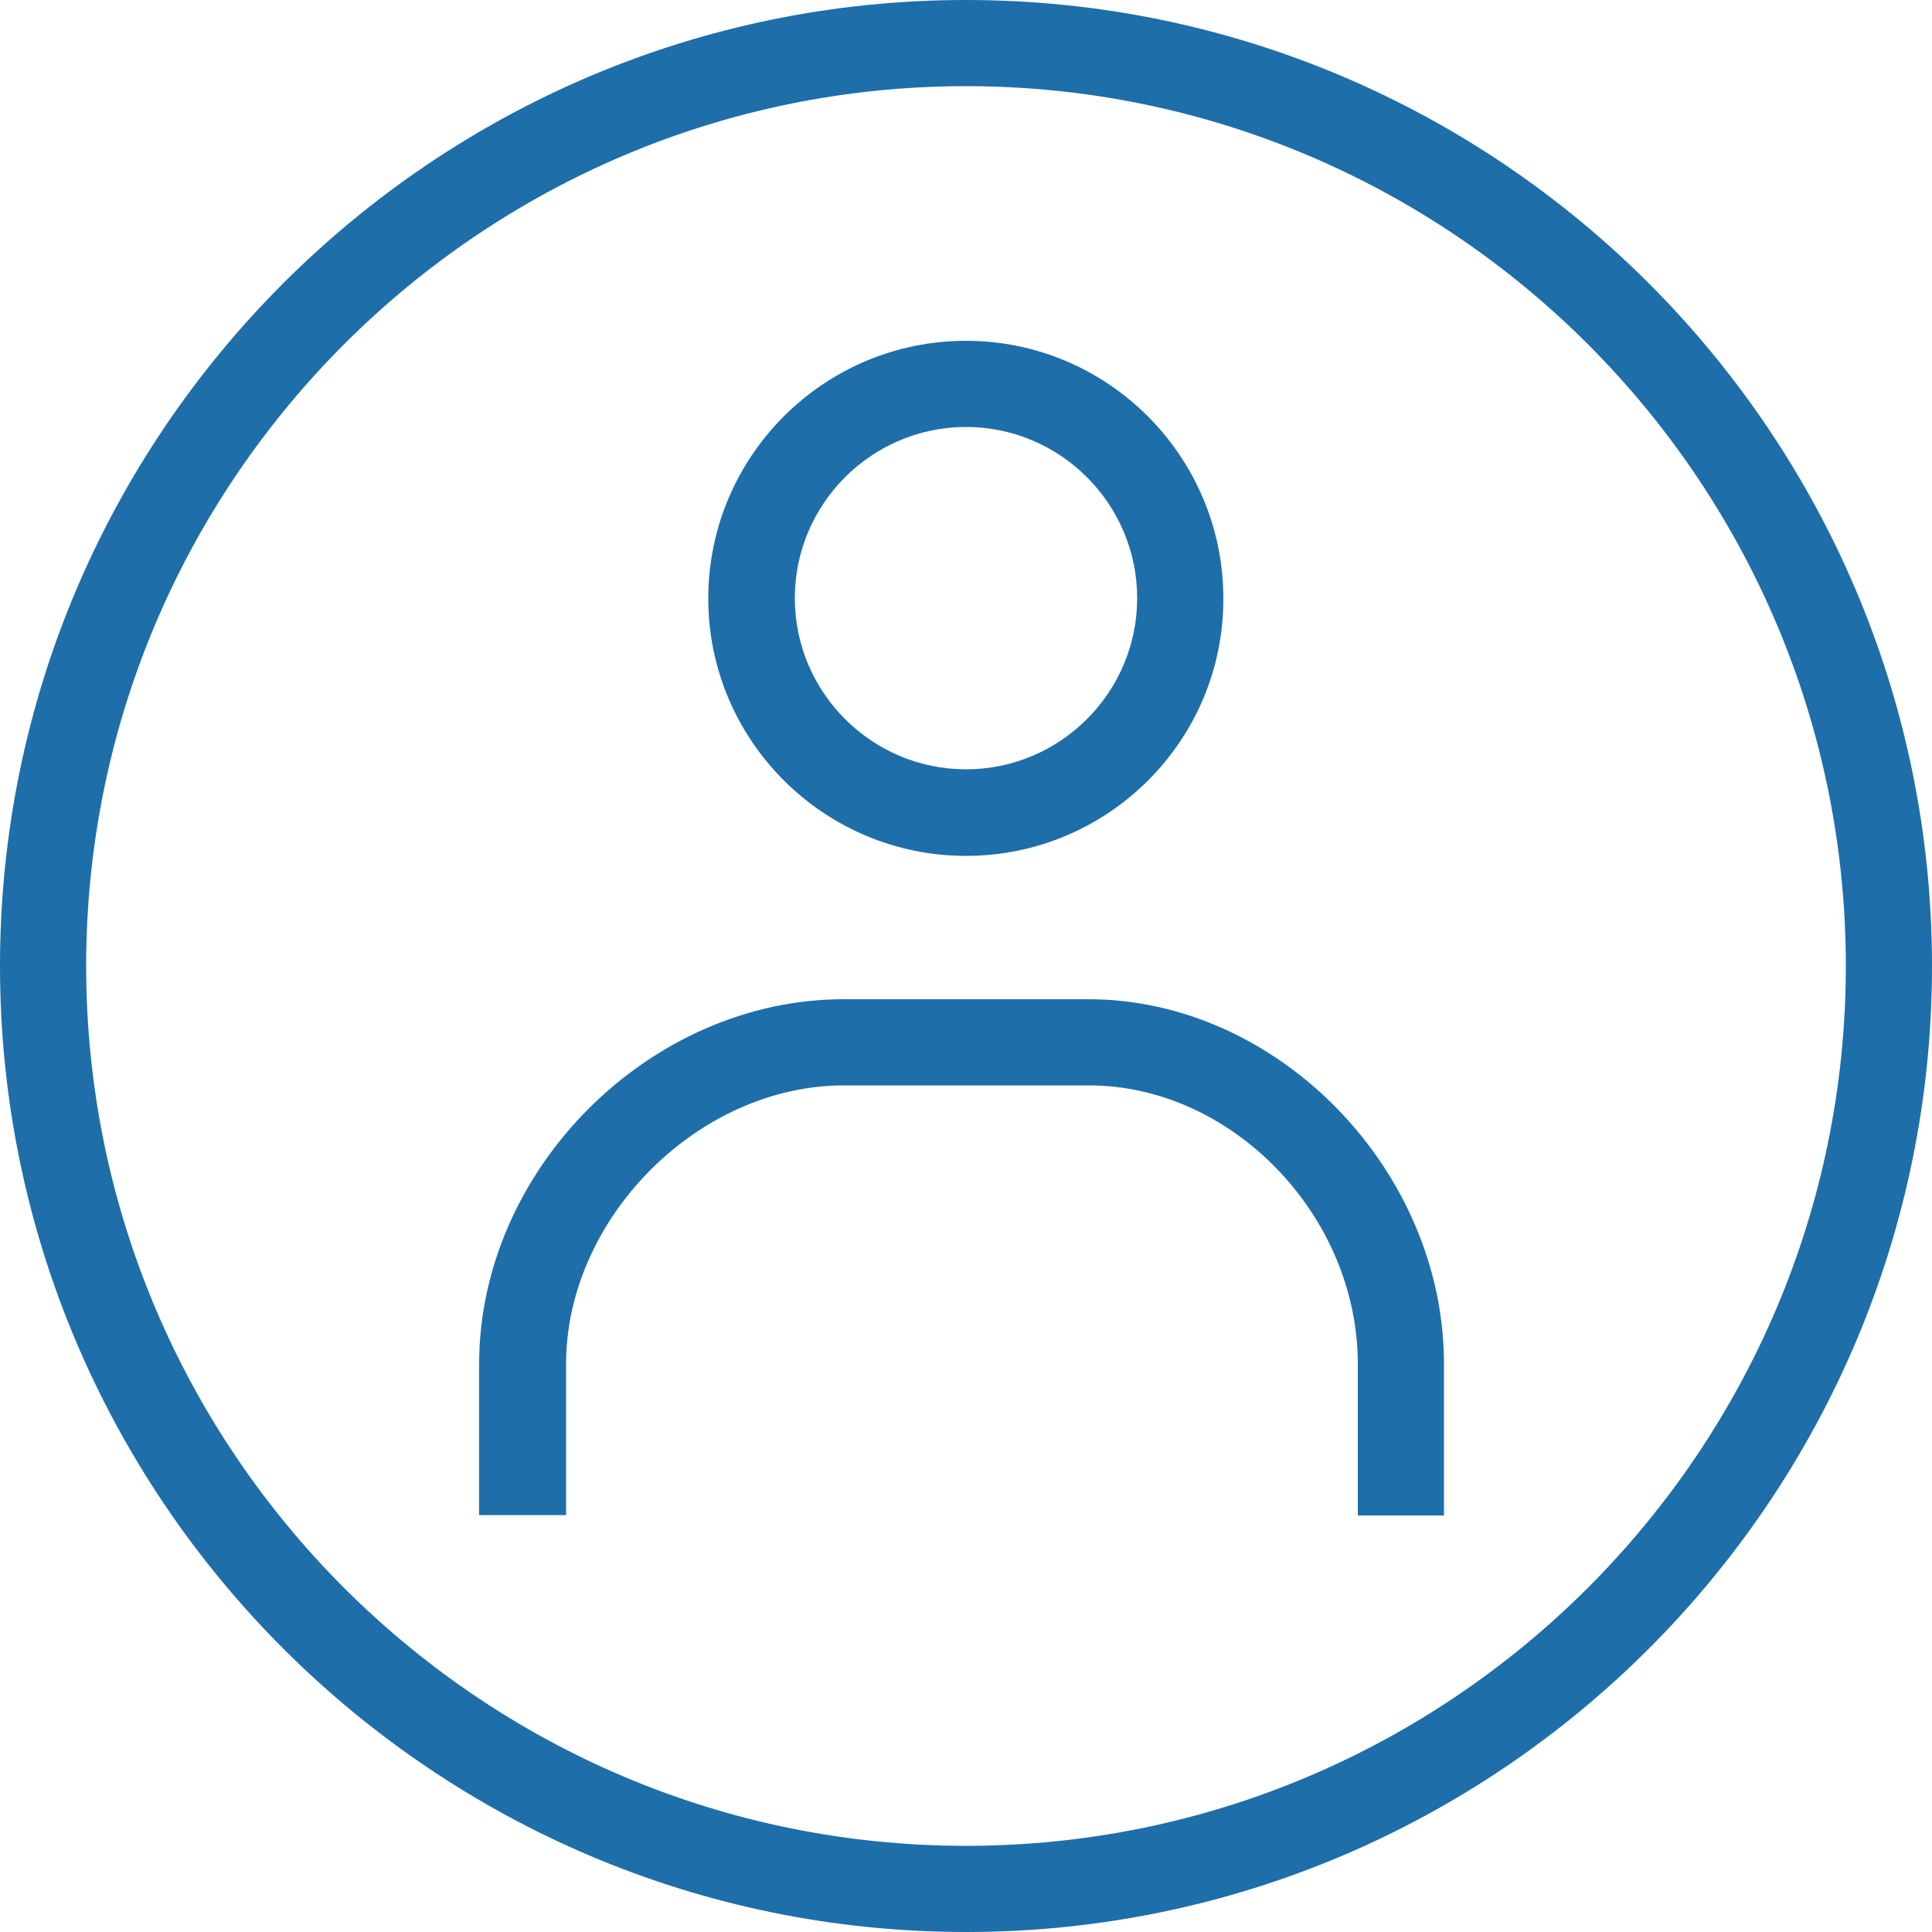
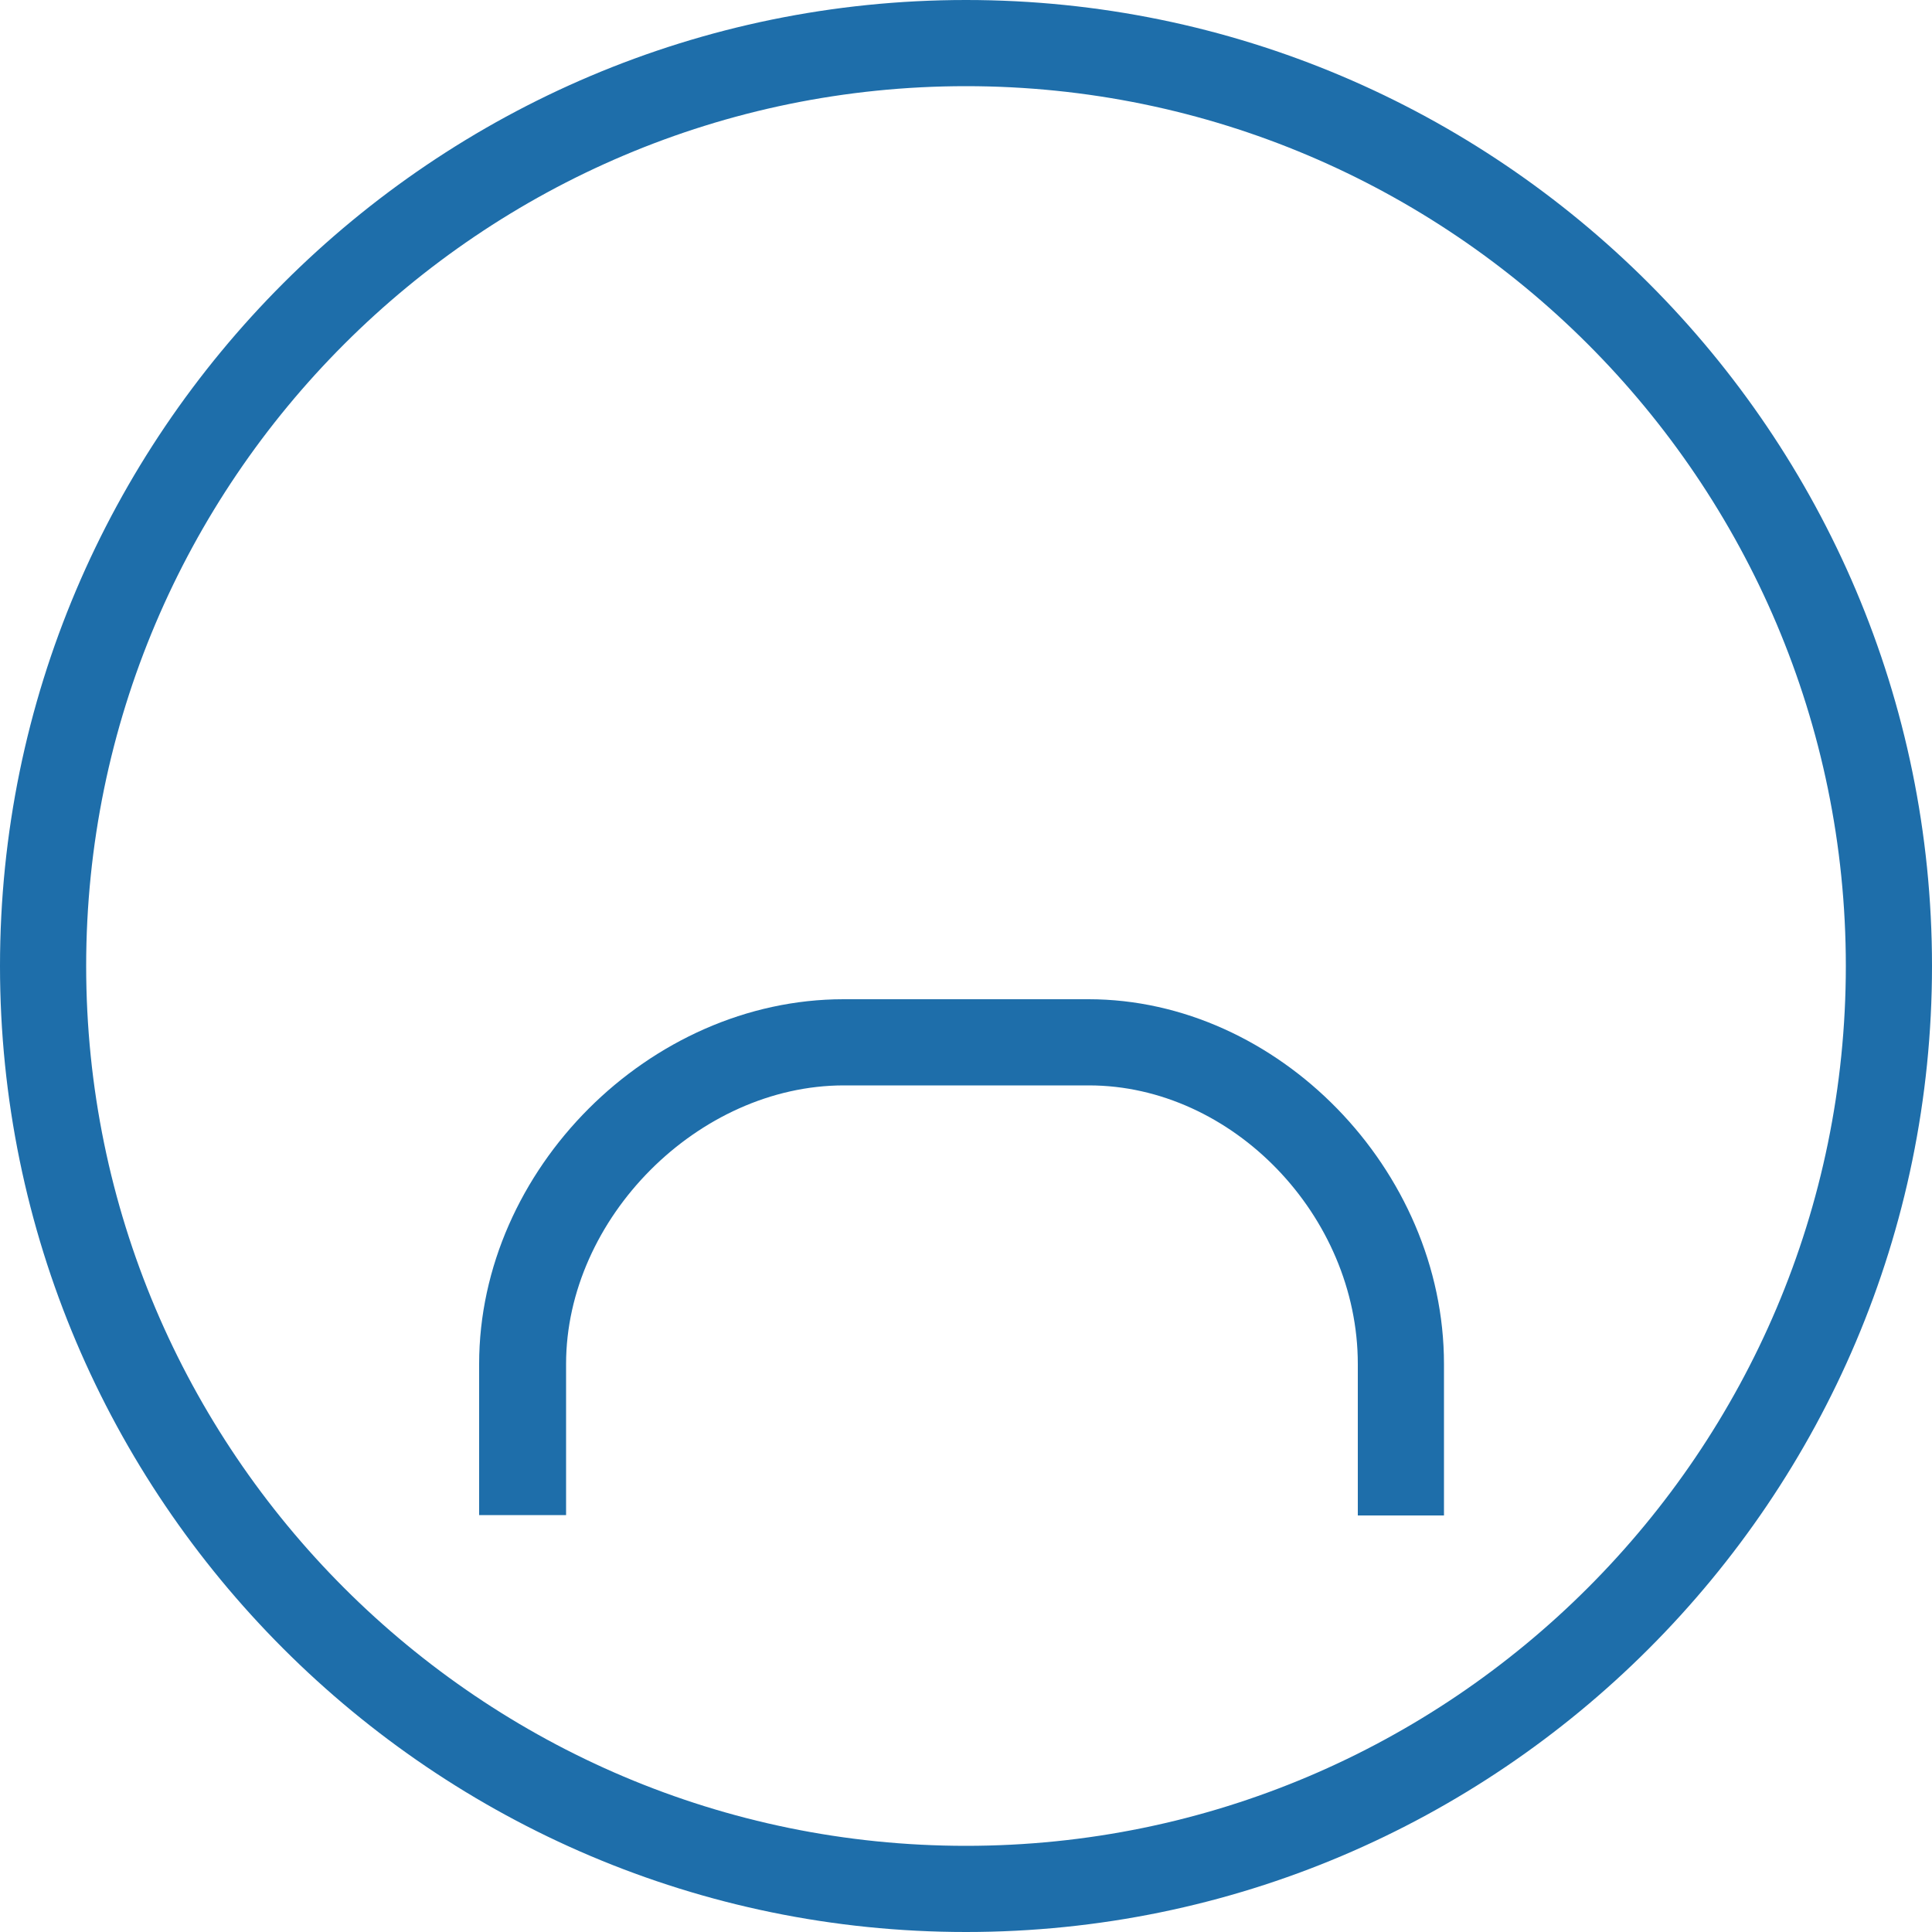
<svg xmlns="http://www.w3.org/2000/svg" version="1.1" id="レイヤー_1" x="0px" y="0px" viewBox="0 0 50 50" style="enable-background:new 0 0 50 50;" xml:space="preserve">
  <style type="text/css">
	.st0{fill:#1E6EAA;}
</style>
  <g>
    <g id="icon_data_6_">
-       <path class="st0" d="M25,22.15c-3.68,0-6.67-2.99-6.67-6.66c0-3.68,2.99-6.67,6.67-6.67c3.67,0,6.66,2.99,6.66,6.67    C31.67,19.16,28.68,22.15,25,22.15z M25,11.05c-2.44,0-4.43,1.99-4.43,4.43c0,2.44,1.99,4.43,4.43,4.43    c2.44,0,4.43-1.99,4.43-4.43C29.43,13.04,27.44,11.05,25,11.05z" />
      <path class="st0" d="M37.37,39.22h-2.23V35.3c0-3.84-3.25-7.21-6.96-7.21h-6.34c-3.77,0-7.19,3.44-7.19,7.21v3.91H12.4V35.3    c0-5.03,4.41-9.44,9.43-9.44h6.34c4.9,0,9.2,4.41,9.2,9.44V39.22z" />
    </g>
    <path class="st0" d="M25,50C11.22,50,0,38.78,0,25C0,11.21,11.22,0,25,0c13.78,0,25,11.21,25,25C50,38.78,38.79,50,25,50z M25,2.23   C12.45,2.23,2.23,12.44,2.23,25c0,12.56,10.21,22.77,22.77,22.77c12.55,0,22.77-10.21,22.77-22.77C47.77,12.44,37.55,2.23,25,2.23z   " />
  </g>
</svg>